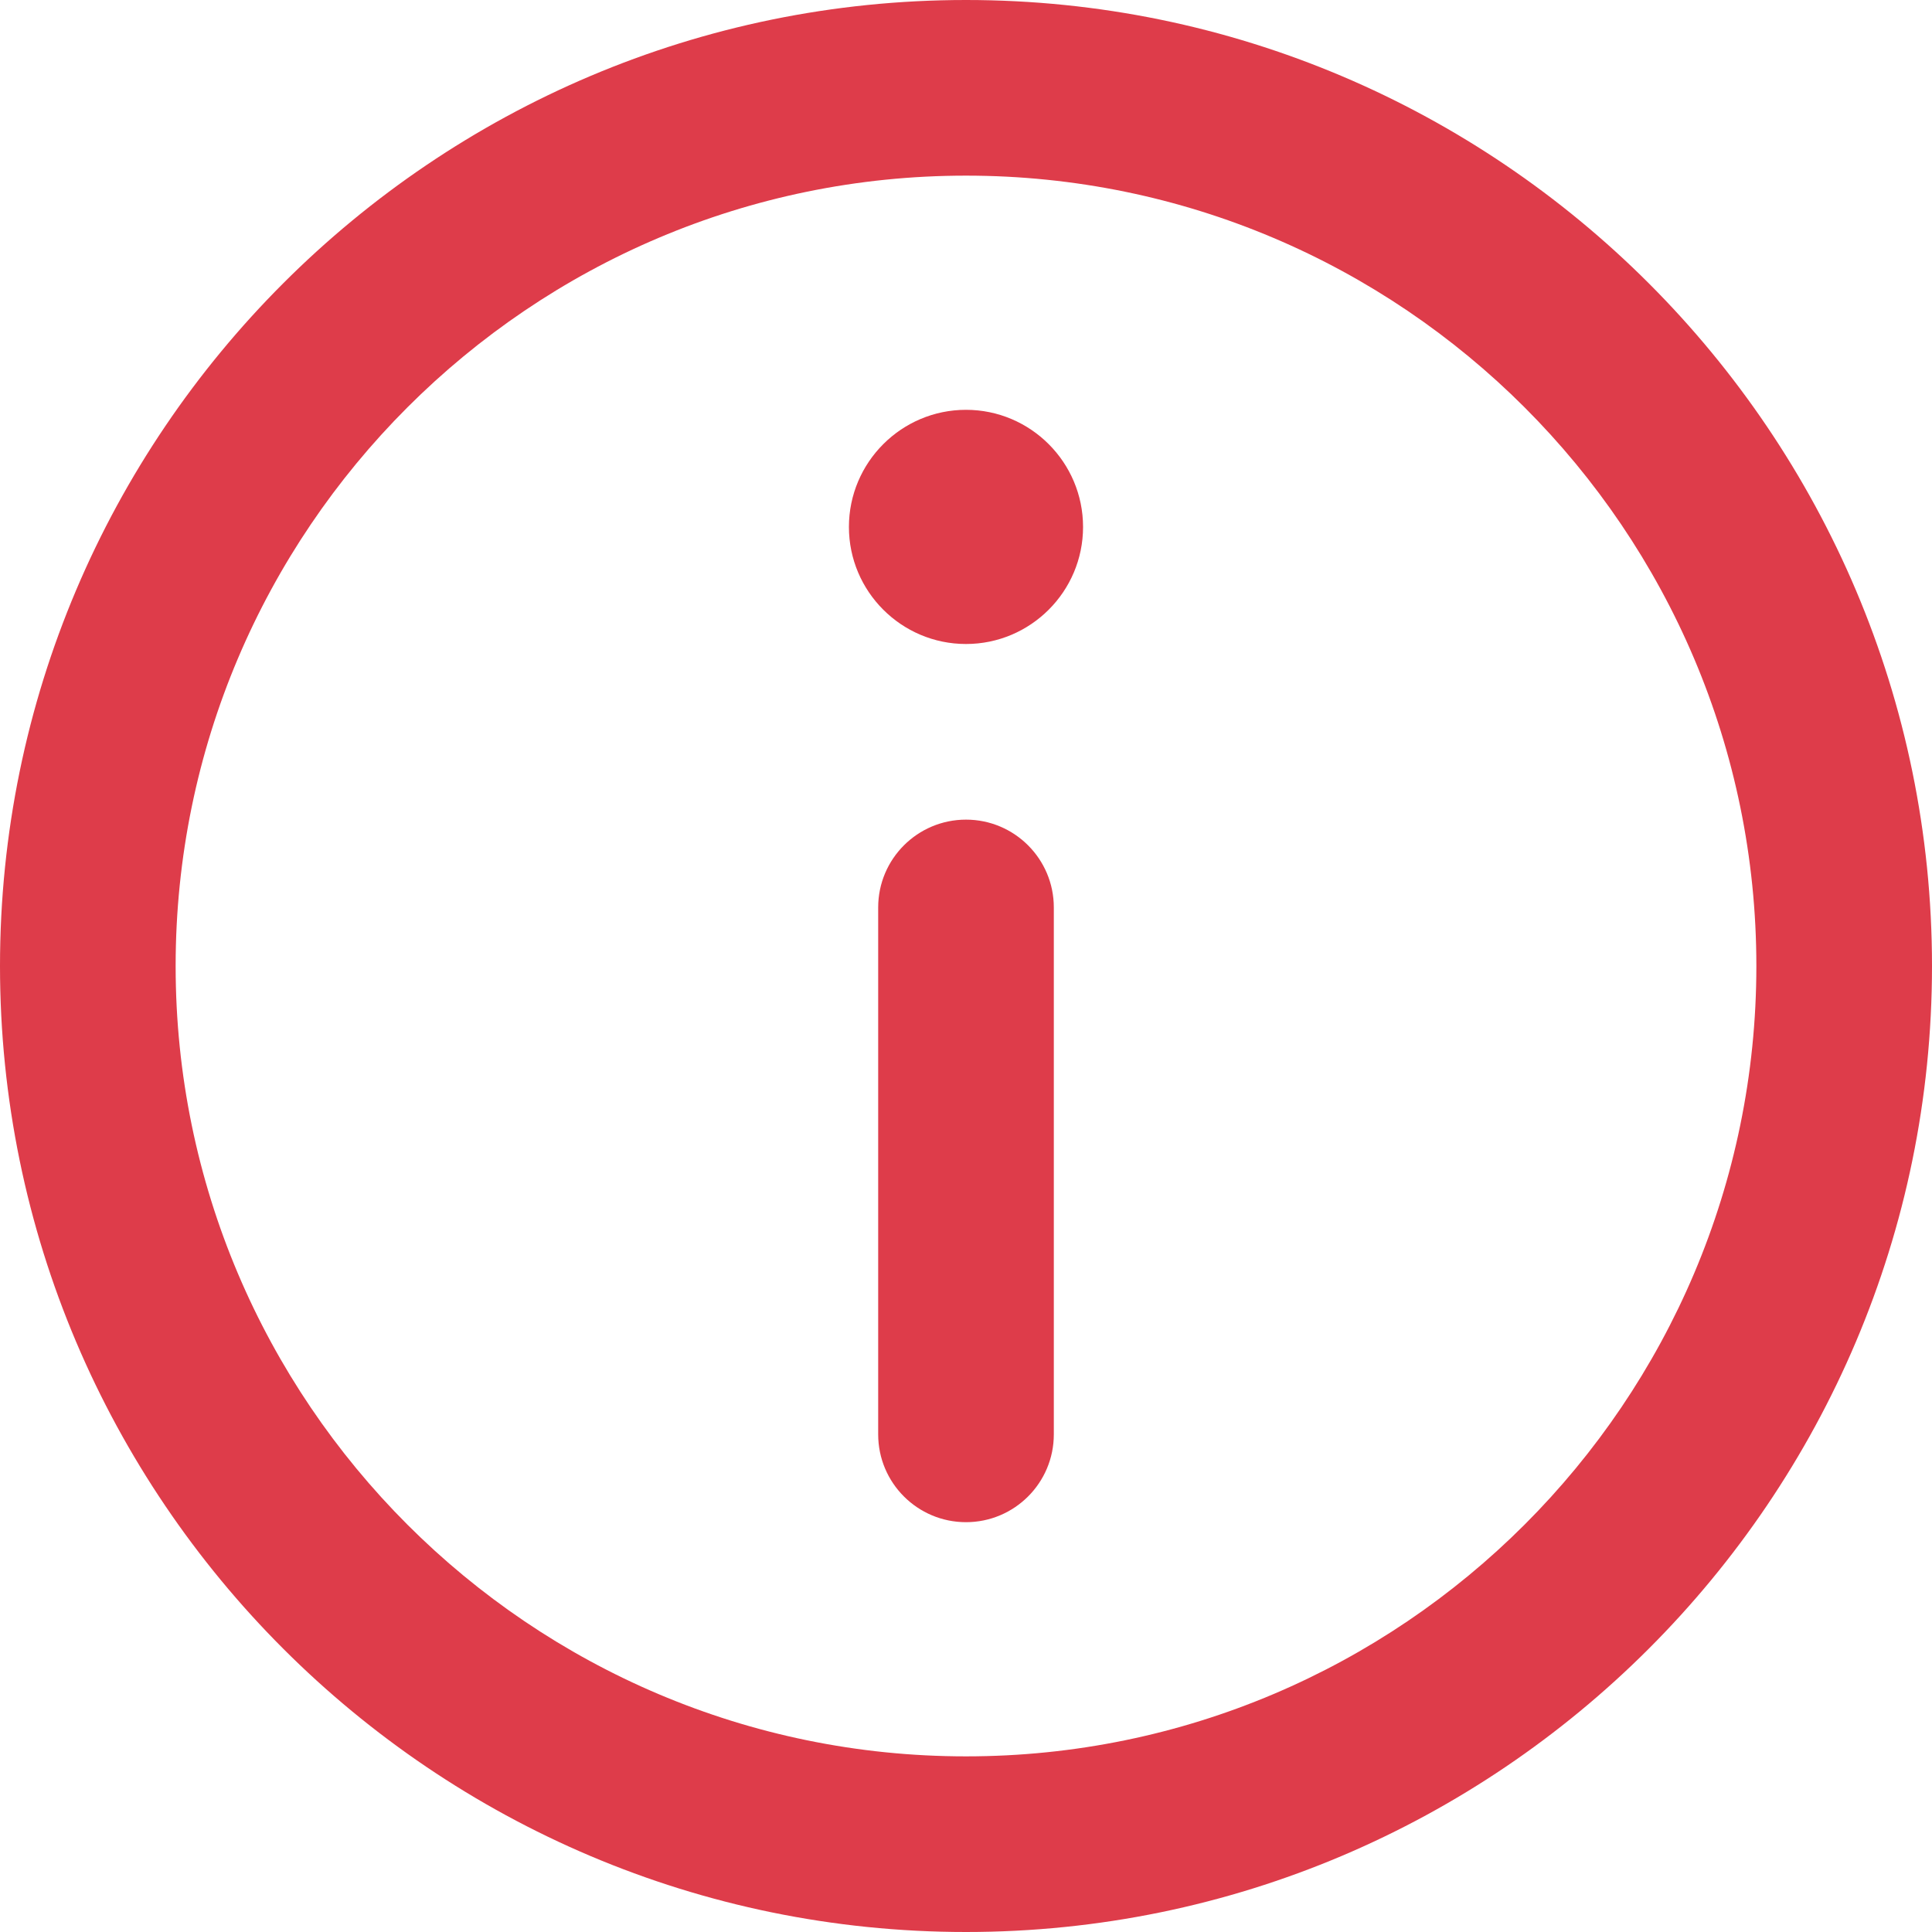
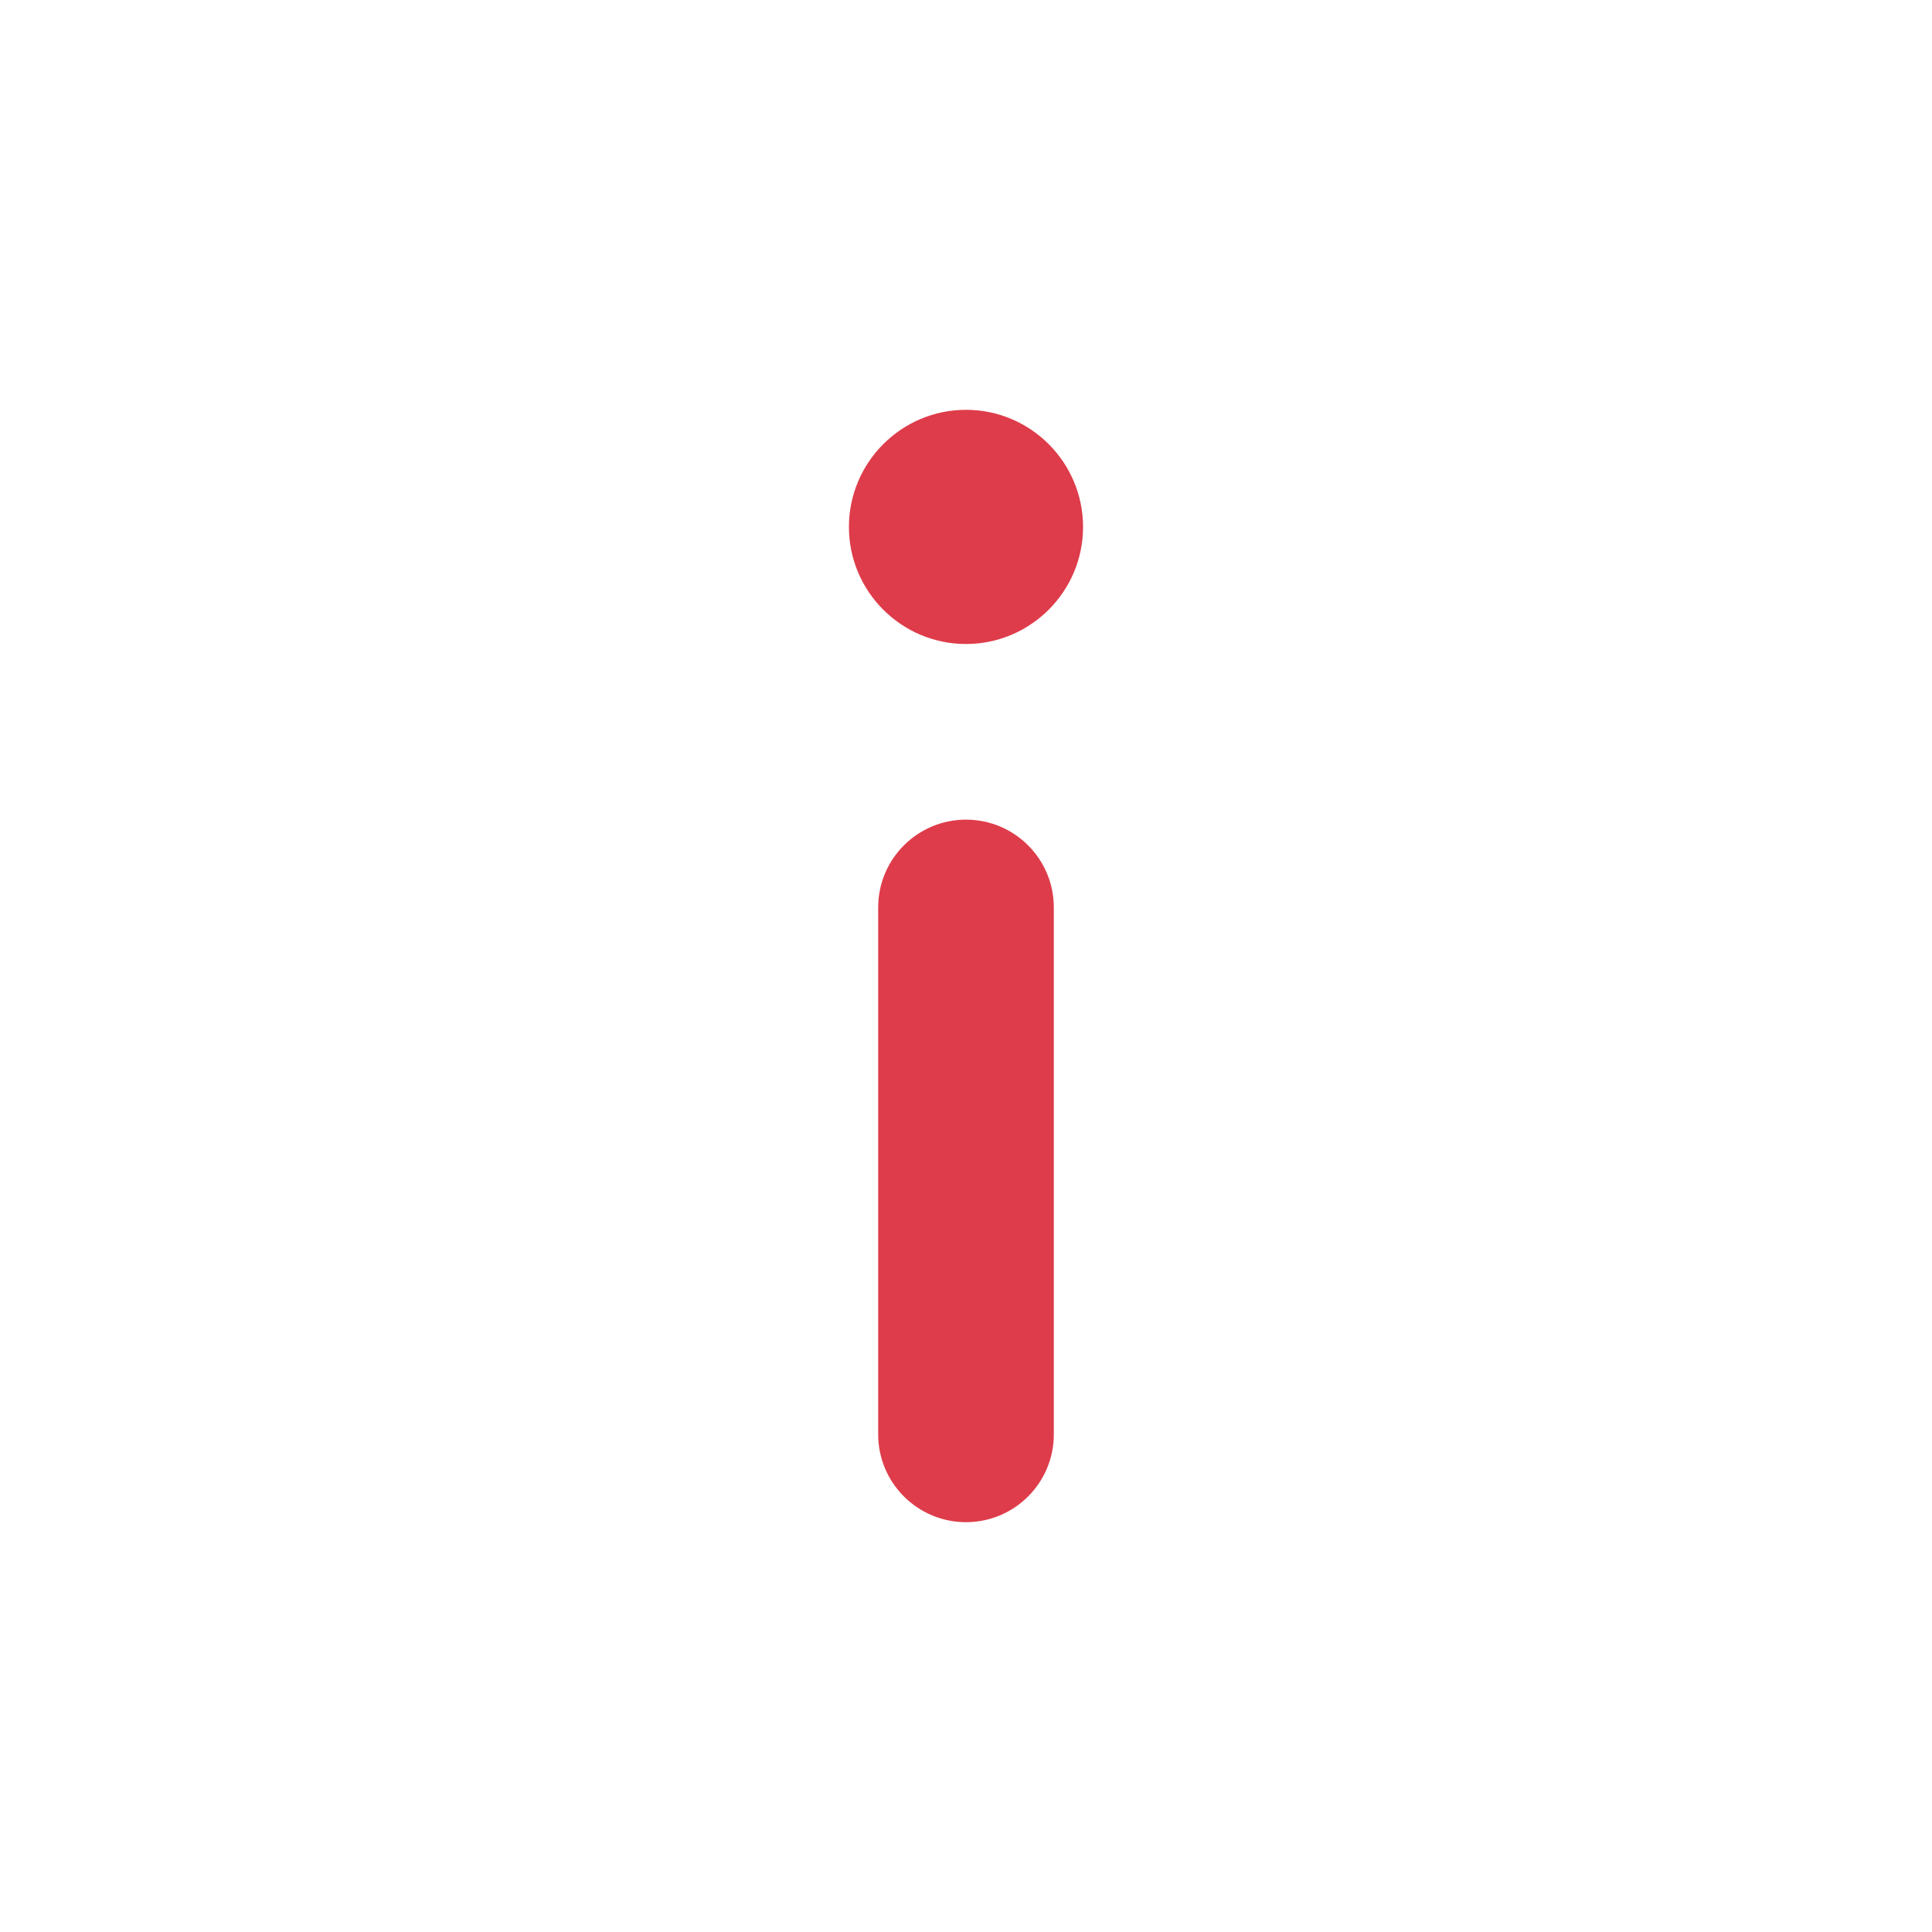
<svg xmlns="http://www.w3.org/2000/svg" width="330" height="330" viewBox="0 0 330 330" fill="none">
-   <path d="M165 0C74.019 0 0 74.02 0 165.001C0 255.982 74.019 330 165 330C255.981 330 330 255.982 330 165.001C330 74.02 255.981 0 165 0ZM165 300C90.56 300 30 239.44 30 165.001C30 90.562 90.56 30 165 30C239.44 30 300 90.562 300 165.001C300 239.44 239.439 300 165 300Z" fill="#DE3C4A" />
  <path d="M164.998 70C153.972 70 145.002 78.976 145.002 90.009C145.002 101.032 153.972 110 164.998 110C176.024 110 184.994 101.032 184.994 90.009C184.994 78.976 176.024 70 164.998 70Z" fill="#DE3C4A" />
  <path d="M165 140C156.716 140 150 146.716 150 155V245C150 253.284 156.716 260 165 260C173.284 260 180 253.284 180 245V155C180 146.716 173.284 140 165 140Z" fill="#DE3C4A" />
</svg>